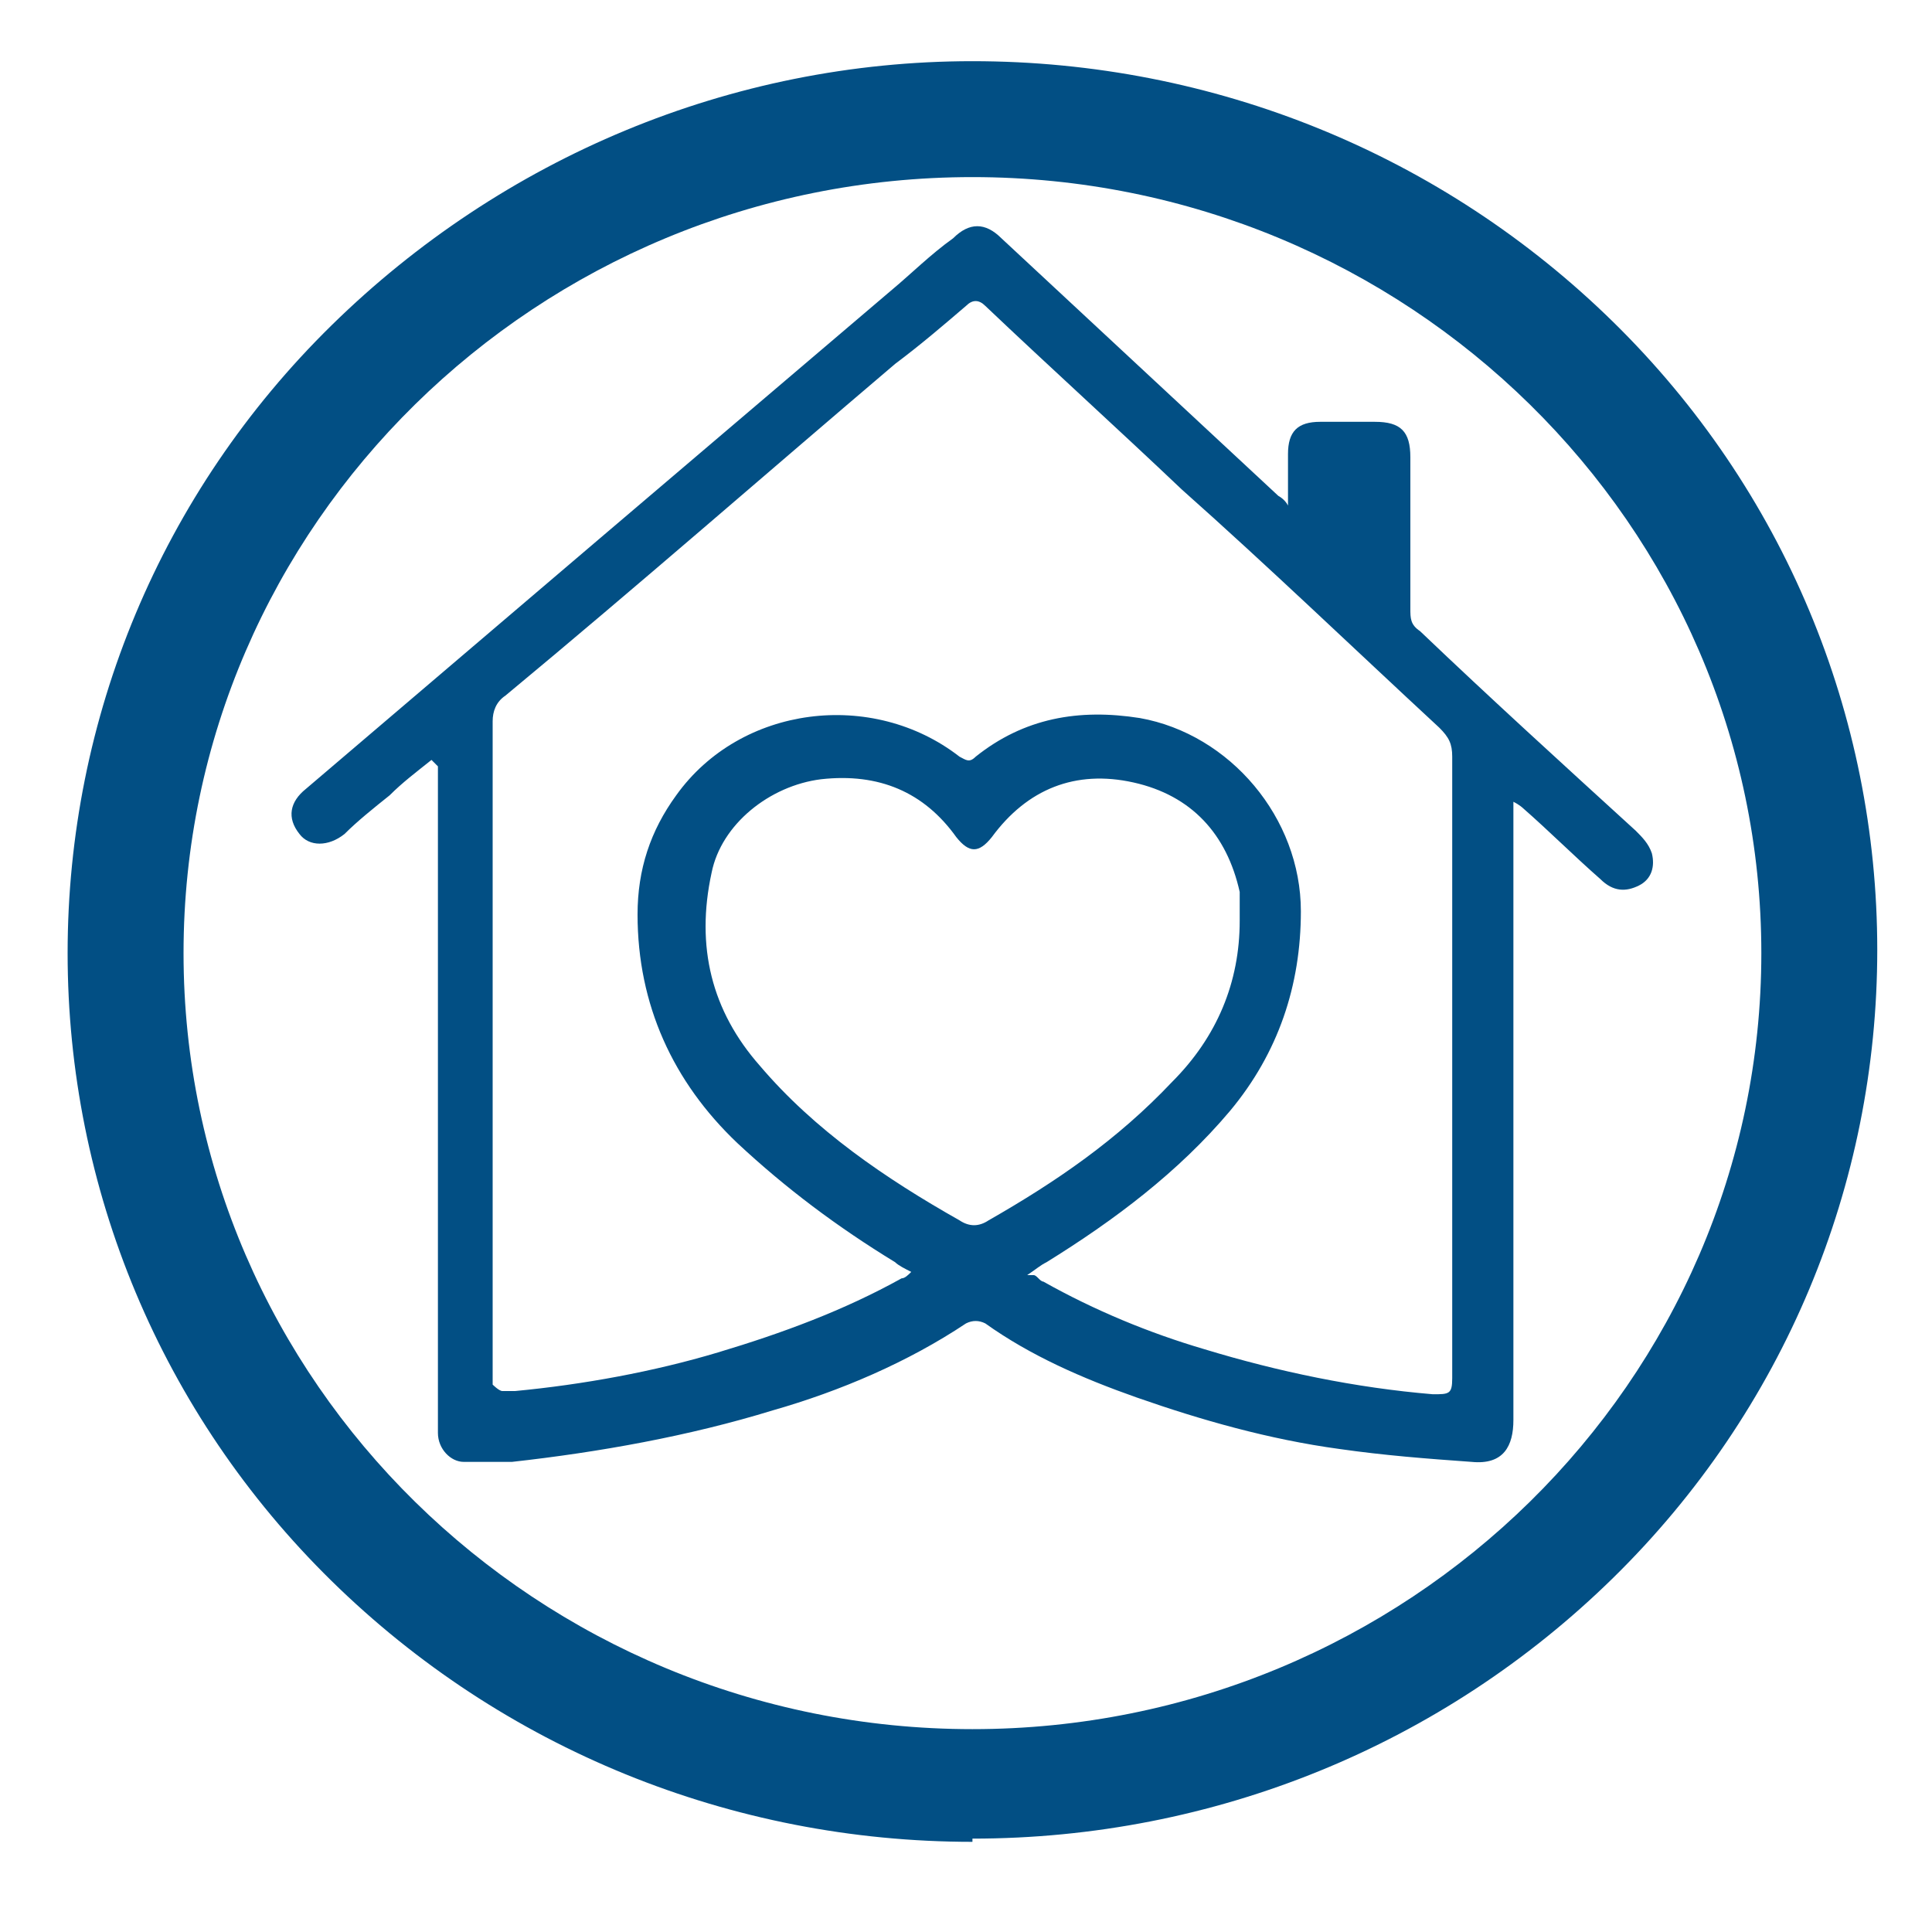
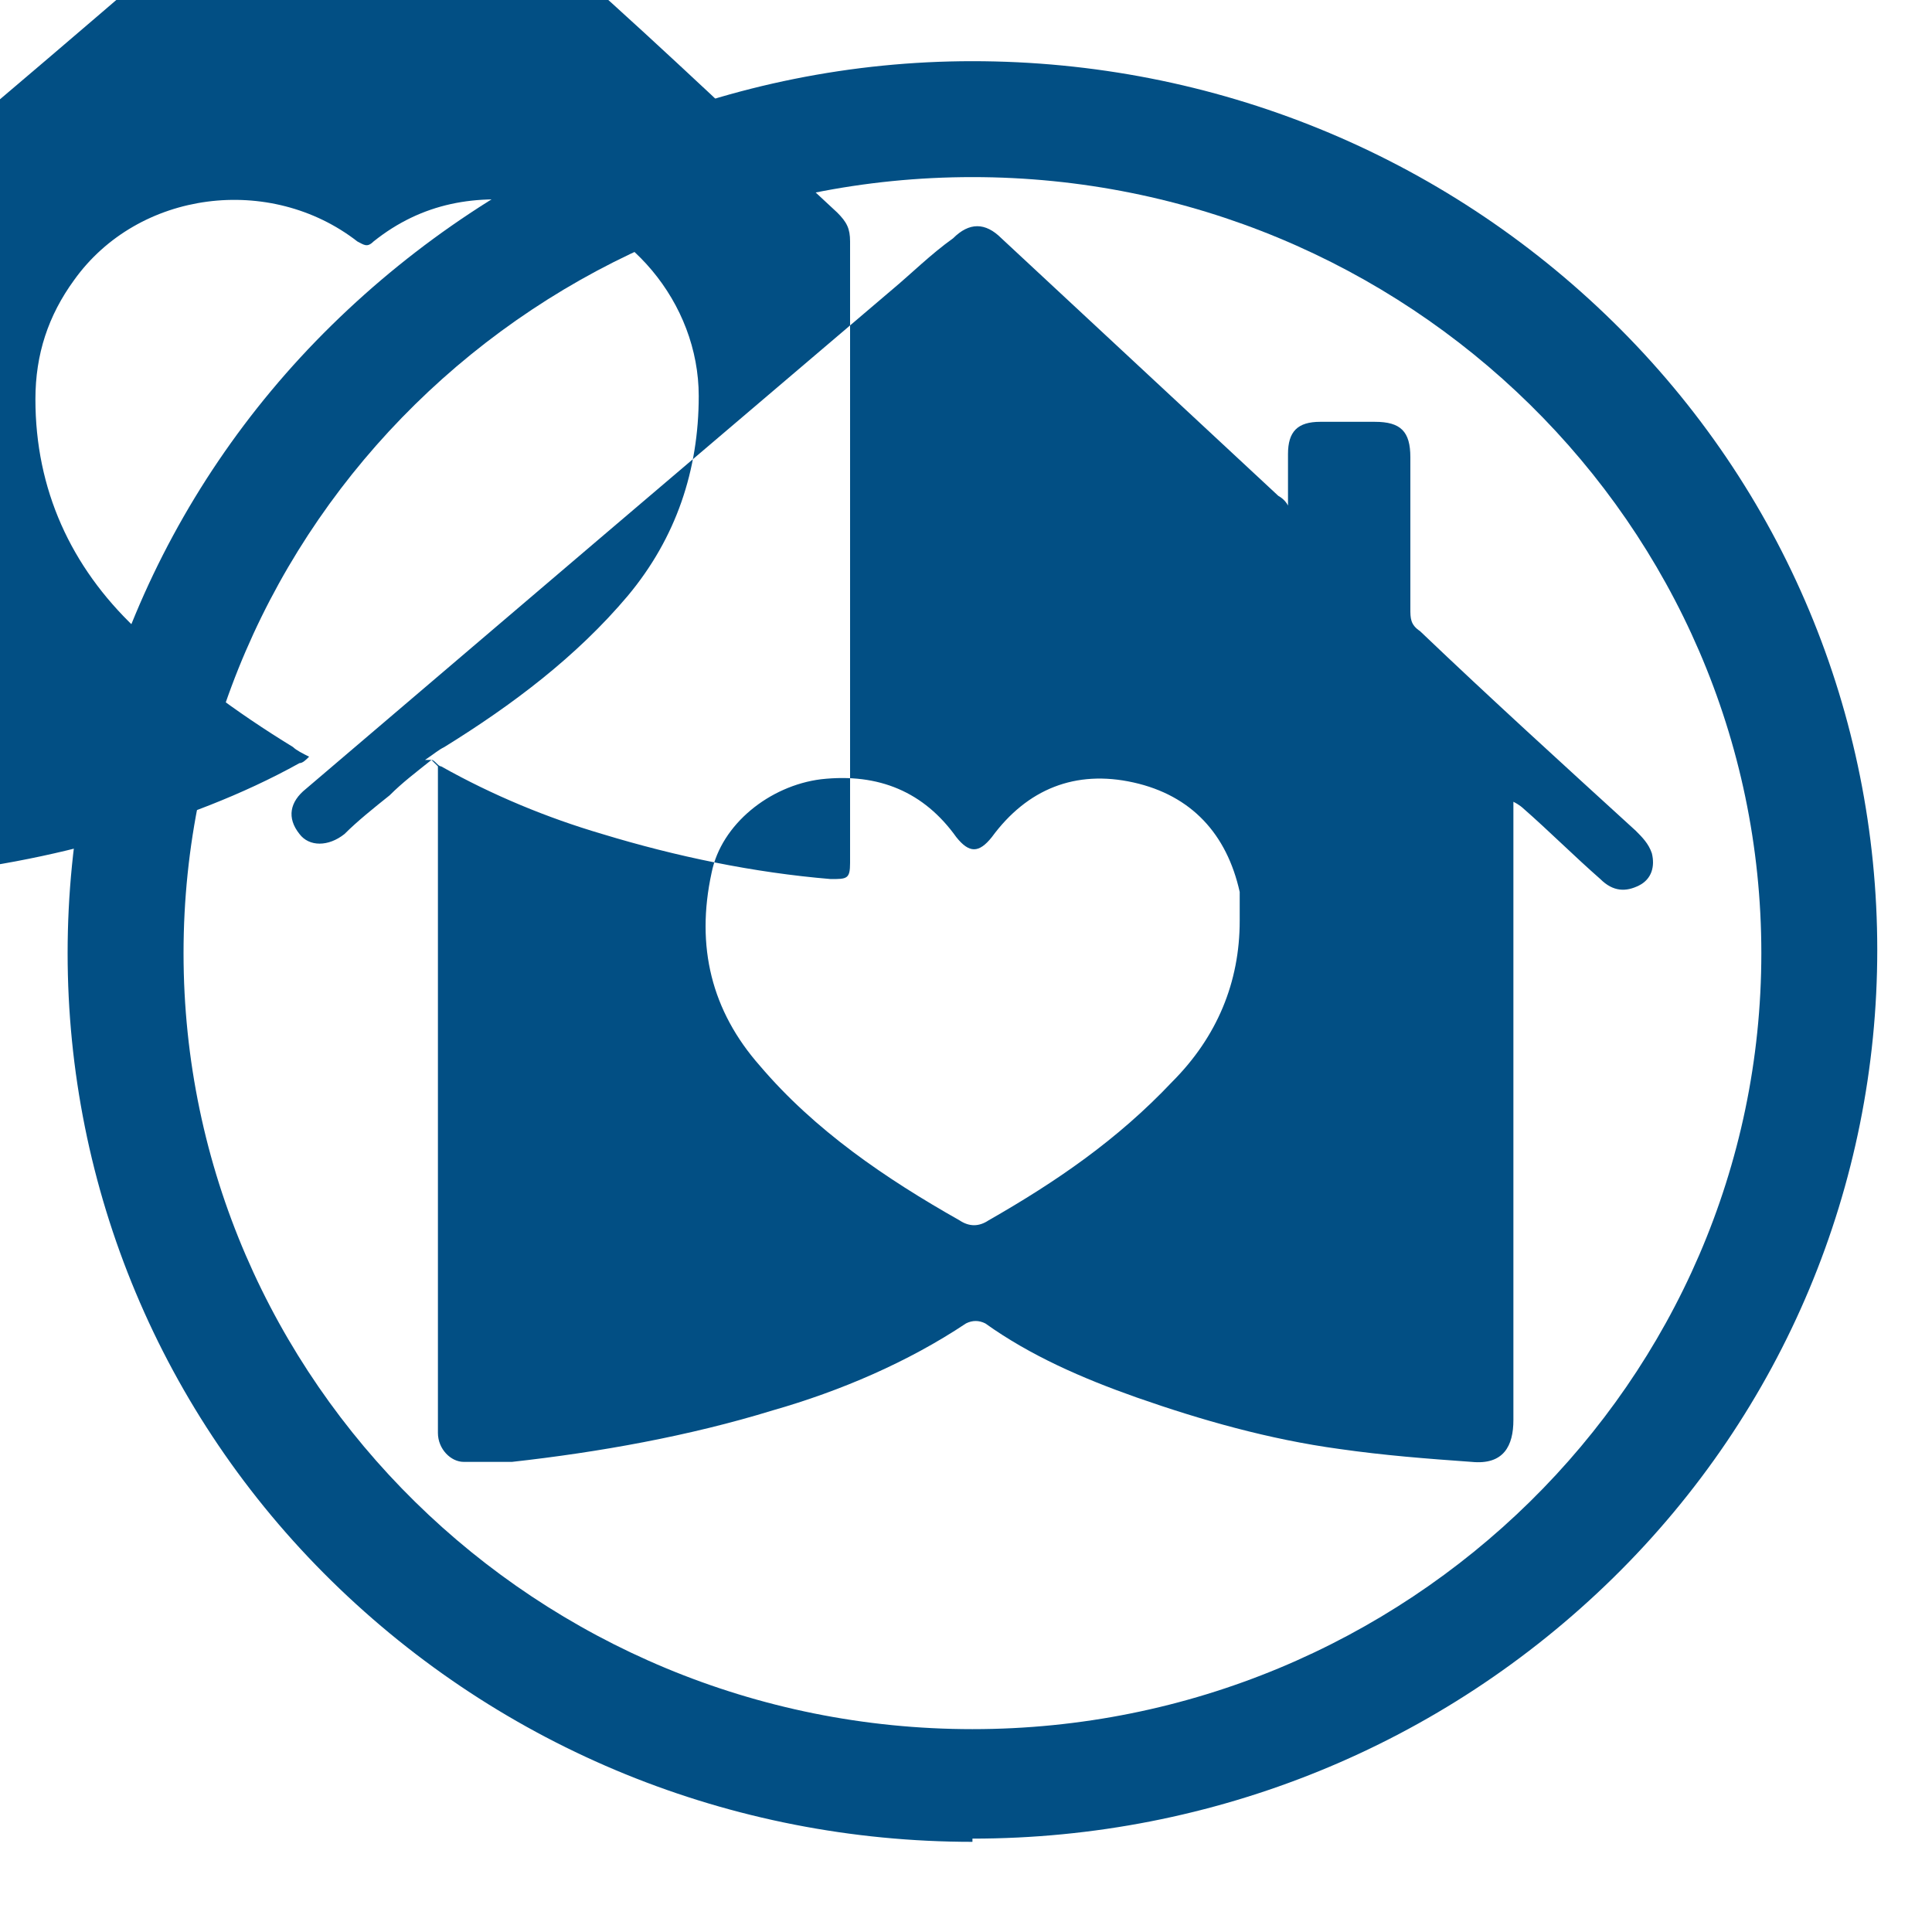
<svg xmlns="http://www.w3.org/2000/svg" id="Layer_1" data-name="Layer 1" version="1.1" viewBox="0 0 60 60">
  <defs>
    <style>
      .cls-1 {
        clip-path: url(#clippath);
      }

      .cls-2 {
        fill: none;
      }

      .cls-2, .cls-3 {
        stroke-width: 0px;
      }

      .cls-4 {
        clip-path: url(#clippath-1);
      }

      .cls-5 {
        clip-path: url(#clippath-3);
      }

      .cls-6 {
        clip-path: url(#clippath-2);
      }

      .cls-3 {
        fill: #024f84;
      }
    </style>
    <clipPath id="clippath">
      <rect class="cls-2" x="1.6" y="-353" width="56.7" height="410.2" />
    </clipPath>
    <clipPath id="clippath-1">
      <rect class="cls-2" x="61.2" y="-353" width="56.7" height="410.2" />
    </clipPath>
    <clipPath id="clippath-2">
      <rect class="cls-2" x="1.6" y="-353" width="56.7" height="410.2" />
    </clipPath>
    <clipPath id="clippath-3">
      <rect class="cls-2" x="1.6" y="-353" width="56.7" height="410.2" />
    </clipPath>
  </defs>
  <g class="cls-1">
    <path class="cls-3" d="M29.7-349.4c-13.5,0-24.5,10.8-24.5,24s11,24,24.5,24,24.5-10.8,24.5-24-11-24-24.5-24M29.7-297.9c-7.5,0-14.6-2.9-19.9-8.1-5.3-5.2-8.2-12.1-8.2-19.5s2.9-14.3,8.2-19.5c5.3-5.2,12.4-8.1,19.9-8.1s14.6,2.9,19.9,8.1c5.3,5.2,8.2,12.1,8.2,19.5s-2.9,14.3-8.2,19.5c-5.3,5.2-12.4,8.1-19.9,8.1" />
    <path class="cls-3" d="M24.3-322.6h4.9v4.8h-4.9v-4.8ZM24.3-328.2h4.9v4.8h-4.9v-4.8ZM30.2-322.6h4.9v4.8h-4.9v-4.8ZM30.2-328.2h4.9v4.8h-4.9v-4.8ZM46.1-327.6s0,0,0,0c0,0,0,0,0,0,0,0,0,0,0,0-3.6-3.1-7.4-6.2-11-9.3-1.3-1.1-2.5-2.2-3.8-3.2-.4-.4-1-.7-1.6-.7h0c-.6,0-1.2.3-1.6.7-1.3,1.1-2.5,2.2-3.8,3.2-3.6,3.1-7.3,6.2-11,9.3,0,0,0,0,0,0,0,0,0,0,0,0,0,0,0,0,0,0-.9.8-.8,2.4.3,3,.5.3,1.1.3,1.7.3h1.4v12.3c0,.3,0,.5,0,.8.3.8,1,1.3,1.9,1.3h22c.9,0,1.6-.5,1.9-1.3,0-.3,0-.5,0-.8v-12.3h1.4c.6,0,1.2,0,1.7-.3,1.1-.6,1.3-2.2.3-3" />
    <path class="cls-3" d="M29.7-278.4c-13.5,0-24.5,10.8-24.5,24s11,24,24.5,24,24.5-10.8,24.5-24-11-24-24.5-24M29.7-226.9c-7.5,0-14.6-2.9-19.9-8.1-5.3-5.2-8.2-12.1-8.2-19.5s2.9-14.3,8.2-19.5c5.3-5.2,12.4-8.1,19.9-8.1s14.6,2.9,19.9,8.1c5.3,5.2,8.2,12.1,8.2,19.5s-2.9,14.3-8.2,19.5c-5.3,5.2-12.4,8.1-19.9,8.1" />
    <path class="cls-3" d="M29.7-252.3c-4.9,0-8.8-3.9-8.8-8.6s3.9-8.6,8.8-8.6,8.8,3.9,8.8,8.6-3.9,8.6-8.8,8.6M29.7-274.3c-4,0-7.4,1.6-9.8,4.1-4,4.1-5.3,10.5-2,16l11.5,19.6c.1.2.5.2.6,0l11.5-19.6c5.3-8.9-1.3-20.1-11.8-20.1" />
    <path class="cls-3" d="M30.1-136.1c-13.3,0-24.1,10.6-24.1,23.7s10.8,23.7,24.1,23.7,24.1-10.6,24.1-23.7-10.8-23.7-24.1-23.7M30.1-85.2c-7.4,0-14.4-2.8-19.6-8-5.2-5.1-8.1-12-8.1-19.2s2.9-14.1,8.1-19.2c5.2-5.1,12.2-8,19.6-8s14.4,2.8,19.6,8c5.2,5.1,8.1,12,8.1,19.2s-2.9,14.1-8.1,19.2c-5.2,5.1-12.2,8-19.6,8" />
  </g>
  <polygon class="cls-3" points="24 -111.9 14.2 -103.2 14.2 -121.5 24 -111.9" />
  <polygon class="cls-3" points="45.9 -121.5 45.9 -103.2 36.1 -111.9 45.9 -121.5" />
  <polygon class="cls-3" points="45.9 -101.4 14.2 -101.4 24.9 -110.9 25.8 -110 30.1 -105.9 34.3 -110 35.2 -110.9 45.9 -101.4" />
  <polygon class="cls-3" points="45.9 -123.3 35.2 -112.7 34.2 -111.8 30.1 -107.7 25.9 -111.8 25 -112.7 14.2 -123.3 45.9 -123.3" />
  <g class="cls-4">
    <path class="cls-3" d="M89.9,5.7c-13.5,0-24.4,10.8-24.4,24s10.9,24,24.4,24,24.4-10.8,24.4-24-10.9-24-24.4-24M89.9,57.2c-7.5,0-14.5-2.9-19.8-8.1-5.3-5.2-8.2-12.1-8.2-19.5s2.9-14.3,8.2-19.5c5.3-5.2,12.3-8.1,19.8-8.1s14.5,2.9,19.8,8.1c5.3,5.2,8.2,12.1,8.2,19.5s-2.9,14.3-8.2,19.5c-5.3,5.2-12.3,8.1-19.8,8.1" />
    <path class="cls-3" d="M89.9-65.3c-13.5,0-24.4,10.8-24.4,24s10.9,24,24.4,24,24.4-10.8,24.4-24-10.9-24-24.4-24M89.9-13.8c-7.5,0-14.5-2.9-19.8-8.1-5.3-5.2-8.2-12.1-8.2-19.5s2.9-14.3,8.2-19.5c5.3-5.2,12.3-8.1,19.8-8.1s14.5,2.9,19.8,8.1c5.3,5.2,8.2,12.1,8.2,19.5s-2.9,14.3-8.2,19.5c-5.3,5.2-12.3,8.1-19.8,8.1" />
    <path class="cls-3" d="M93.5-34.2c-.2.3-.5.4-.8.5-.4,0-.7,0-.9,0-3.4-1.3-5.9-3.8-5.9-3.8,0,0-2.5-2.4-3.8-5.7,0-.2-.2-.5,0-.9,0-.3.2-.5.5-.7,3-2.5,3.9-2.8,3.3-4-2.9-5.8-2.9-6.4-3.5-6.6-1.8-.7-3.7.6-4,.7-2.8,1.8-3.4,5.5-3.4,6.8.2,3.9,2.3,9.3,7,14.4,5.1,5.1,10.8,7.5,14.7,7,.5,0,5.2-.5,6.9-3.3.2-.3,1.4-2.2.7-3.9-.3-.6-.7-1-6.7-3.5-.3-.1-.9-.6-4.1,3.2" />
    <path class="cls-3" d="M102-188.1c0,5.3,0,10.6,0,15.8,0,1.7-1,2.8-2.8,2.8-6.6,0-13.2,0-19.8,0-1.8,0-2.8-1.1-2.8-2.9,0-5.3,0-10.6,0-15.9,0-.2,0-.4,0-.6h25.4v.7ZM104.8-192.3c0-.7-.1-1.4-.4-2-.9-2.3-3.6-3.9-5.8-3.3,0,.3,0,.6,0,.9,0,1.6-1.3,2.8-2.8,2.8-1.5,0-2.7-1.2-2.7-2.8,0-.3,0-.6,0-.9h-7.7c0,.6,0,1.2-.2,1.8-.2.5-.6,1.1-1,1.4-.4.3-1.1.6-1.6.5-.6,0-1.3-.3-1.8-.7-1-.7-1-1.9-.9-3-3.4-.4-6.1,2-6.2,5.4,0,6.8,0,13.5,0,20.3,0,3.1,2.4,5.4,5.5,5.4,6.7,0,13.4,0,20.1,0,3.1,0,5.4-2.4,5.4-5.4,0-6.7,0-13.5,0-20.2" />
    <path class="cls-3" d="M95.9-195.2c.8,0,1.4-.6,1.4-1.4,0-.3,0-.7,0-1h0c0-.4,0-.8,0-1.2,0-.8-.6-1.3-1.4-1.3-.8,0-1.4.5-1.4,1.3,0,.7,0,1.4,0,2.2,0,.8.6,1.4,1.4,1.4" />
    <path class="cls-3" d="M82.6-195.2c.7,0,1.3-.5,1.4-1.2,0-.4,0-.8,0-1.2h0c0-.4,0-.8,0-1.2,0-.7-.7-1.2-1.4-1.2-.7,0-1.3.5-1.4,1.2,0,.8,0,1.6,0,2.4,0,.7.7,1.2,1.4,1.2" />
  </g>
  <g>
    <path class="cls-3" d="M-38.5,57.2c-7.5,0-14.6-2.9-19.9-8.1-5.3-5.2-8.2-12.2-8.2-19.5s2.9-14.3,8.2-19.5c5.3-5.2,12.4-8.1,19.9-8.1s14.6,2.9,19.9,8.1c5.3,5.2,8.2,12.2,8.2,19.5s-2.9,14.3-8.2,19.5c-5.3,5.2-12.4,8.1-19.9,8.1ZM-38.5,5.5c-13.5,0-24.5,10.8-24.5,24.1s11,24.1,24.5,24.1,24.5-10.8,24.5-24.1S-25,5.5-38.5,5.5Z" />
    <path class="cls-3" d="M-29.6,10.2h-18c-1.8,0-3.3,1.5-3.3,3.3v32.3c0,1.8,1.5,3.3,3.3,3.3h18c1.6,0,3-1.2,3.2-2.7,0-.2,0-.4,0-.5V13.4c0-1.8-1.5-3.3-3.3-3.3ZM-40.7,11.5h4.3c.3,0,.6.3.6.6s0,.3-.2.4c-.1.1-.3.2-.4.2h-4.3c-.3,0-.6-.3-.6-.6s.3-.6.6-.6ZM-38.5,48c-.5,0-.9-.4-.9-.9s.4-.9.9-.9.9.4.9.9-.4.9-.9.9ZM-28.7,28.6v16.6h-19.6V14h19.6v14.5Z" />
  </g>
  <rect class="cls-3" x="25.5" y="-186.1" width="2.7" height="2.8" />
  <g class="cls-6">
-     <path class="cls-3" d="M22.6-180.1c0-.1-.2-.3-.3-.4-.8,0-1.7,0-2.5,0v2.8h2.8c0-.8,0-1.6,0-2.4" />
    <path class="cls-3" d="M39.5-180.2c0-.1-.2-.3-.3-.3-.8,0-1.6,0-2.4,0v2.8h2.8c0-.8,0-1.6,0-2.4" />
  </g>
  <rect class="cls-3" x="36.7" y="-186.1" width="2.7" height="2.7" />
  <rect class="cls-3" x="25.5" y="-180.4" width="2.7" height="2.7" />
  <rect class="cls-3" x="31.1" y="-186.1" width="2.7" height="2.8" />
  <rect class="cls-3" x="31.1" y="-180.4" width="2.7" height="2.7" />
  <rect class="cls-3" x="19.8" y="-174.8" width="2.7" height="2.7" />
  <rect class="cls-3" x="25.5" y="-174.8" width="2.7" height="2.7" />
  <rect class="cls-3" x="31.1" y="-174.8" width="2.7" height="2.7" />
  <g class="cls-5">
    <path class="cls-3" d="M29.7-207.4c-13.5,0-24.5,10.8-24.5,24s11,24,24.5,24,24.5-10.8,24.5-24-11-24-24.5-24M29.7-155.9c-7.5,0-14.6-2.9-19.9-8.1-5.3-5.2-8.2-12.1-8.2-19.5s2.9-14.3,8.2-19.5c5.3-5.2,12.4-8.1,19.9-8.1s14.6,2.9,19.9,8.1c5.3,5.2,8.2,12.1,8.2,19.5s-2.9,14.3-8.2,19.5c-5.3,5.2-12.4,8.1-19.9,8.1" />
  </g>
  <g>
    <path class="cls-3" d="M30.2,57.2c-7.5,0-14.6-2.9-19.9-8.1-5.3-5.2-8.2-12.2-8.2-19.5s2.9-14.3,8.2-19.5S22.7,1.9,30.2,1.9s14.6,2.9,19.9,8.1c5.3,5.2,8.2,12.2,8.2,19.5s-2.9,14.3-8.2,19.5c-5.3,5.2-12.4,8.1-19.9,8.1ZM30.2,5.5c-13.5,0-24.5,10.8-24.5,24.1s11,24.1,24.5,24.1,24.5-10.8,24.5-24.1S43.7,5.5,30.2,5.5Z" />
-     <path class="cls-3" d="M13.4,23.6c-.5.4-.9.7-1.3,1.1-.5.4-1,.8-1.4,1.2-.5.4-1.1.4-1.4,0-.4-.5-.3-1,.2-1.4,6.1-5.2,12.2-10.4,18.2-15.5.6-.5,1.2-1.1,1.9-1.6.5-.5,1-.5,1.5,0,2.9,2.7,5.7,5.3,8.6,8,0,0,.2.1.3.3,0-.2,0-.3,0-.4,0-.4,0-.8,0-1.2,0-.7.3-1,1-1,.6,0,1.1,0,1.7,0,.8,0,1.1.3,1.1,1.1,0,1.6,0,3.1,0,4.7,0,.3,0,.5.3.7,2.2,2.1,4.4,4.1,6.7,6.2.2.2.4.4.5.7.1.4,0,.8-.4,1-.4.2-.8.2-1.2-.2-.8-.7-1.6-1.5-2.4-2.2,0,0-.1-.1-.3-.2,0,.2,0,.4,0,.5,0,6.1,0,12.2,0,18.3,0,.1,0,.3,0,.4,0,.8-.3,1.4-1.3,1.3-1.4-.1-2.7-.2-4.1-.4-2.2-.3-4.3-.9-6.3-1.6-1.7-.6-3.3-1.3-4.7-2.3-.2-.1-.4-.1-.6,0-1.8,1.2-3.9,2.1-6,2.7-2.6.8-5.4,1.3-8.1,1.6-.5,0-1,0-1.5,0-.4,0-.8-.4-.8-.9,0-.1,0-.2,0-.3,0-6.6,0-13.2,0-19.8,0-.2,0-.3,0-.6ZM32.1,39.6c.1,0,.2.2.3.2,1.6.9,3.3,1.6,5,2.1,2.3.7,4.7,1.2,7.1,1.4.5,0,.6,0,.6-.5,0-6.4,0-12.9,0-19.3,0-.4-.1-.6-.4-.9-2.7-2.5-5.3-5-8-7.4-2-1.9-4.1-3.8-6.1-5.7-.2-.2-.4-.2-.6,0-.7.6-1.4,1.2-2.2,1.8-4,3.4-8,6.9-12.1,10.3-.3.2-.4.5-.4.8,0,6.8,0,13.6,0,20.4,0,0,0,.2,0,.2,0,0,.2.2.3.2.1,0,.3,0,.4,0,2.1-.2,4.3-.6,6.3-1.2,2-.6,3.9-1.3,5.7-2.3.1,0,.2-.1.3-.2-.2-.1-.4-.2-.5-.3-1.8-1.1-3.4-2.3-4.9-3.7-2-1.9-3.1-4.3-3.1-7.1,0-1.4.4-2.6,1.2-3.7,2-2.8,6.1-3.3,8.8-1.2.2.1.3.2.5,0,1.5-1.2,3.2-1.5,5.1-1.2,2.8.5,5,3.1,5,6,0,2.3-.7,4.4-2.2,6.2-1.6,1.9-3.6,3.4-5.7,4.7-.2.1-.3.2-.6.4ZM38.5,28.7c0-.3,0-.5,0-.8,0,0,0-.1,0-.2-.4-1.8-1.5-3-3.3-3.4-1.8-.4-3.3.2-4.4,1.7-.4.5-.7.5-1.1,0-1-1.4-2.4-2-4.2-1.8-1.6.2-3.1,1.4-3.4,2.9-.5,2.3,0,4.3,1.5,6,1.7,2,3.9,3.5,6.2,4.8.3.2.6.2.9,0,2.1-1.2,4-2.5,5.7-4.3,1.4-1.4,2.1-3.1,2.1-5Z" />
+     <path class="cls-3" d="M13.4,23.6c-.5.4-.9.7-1.3,1.1-.5.4-1,.8-1.4,1.2-.5.4-1.1.4-1.4,0-.4-.5-.3-1,.2-1.4,6.1-5.2,12.2-10.4,18.2-15.5.6-.5,1.2-1.1,1.9-1.6.5-.5,1-.5,1.5,0,2.9,2.7,5.7,5.3,8.6,8,0,0,.2.1.3.3,0-.2,0-.3,0-.4,0-.4,0-.8,0-1.2,0-.7.3-1,1-1,.6,0,1.1,0,1.7,0,.8,0,1.1.3,1.1,1.1,0,1.6,0,3.1,0,4.7,0,.3,0,.5.3.7,2.2,2.1,4.4,4.1,6.7,6.2.2.2.4.4.5.7.1.4,0,.8-.4,1-.4.2-.8.2-1.2-.2-.8-.7-1.6-1.5-2.4-2.2,0,0-.1-.1-.3-.2,0,.2,0,.4,0,.5,0,6.1,0,12.2,0,18.3,0,.1,0,.3,0,.4,0,.8-.3,1.4-1.3,1.3-1.4-.1-2.7-.2-4.1-.4-2.2-.3-4.3-.9-6.3-1.6-1.7-.6-3.3-1.3-4.7-2.3-.2-.1-.4-.1-.6,0-1.8,1.2-3.9,2.1-6,2.7-2.6.8-5.4,1.3-8.1,1.6-.5,0-1,0-1.5,0-.4,0-.8-.4-.8-.9,0-.1,0-.2,0-.3,0-6.6,0-13.2,0-19.8,0-.2,0-.3,0-.6Zc.1,0,.2.2.3.2,1.6.9,3.3,1.6,5,2.1,2.3.7,4.7,1.2,7.1,1.4.5,0,.6,0,.6-.5,0-6.4,0-12.9,0-19.3,0-.4-.1-.6-.4-.9-2.7-2.5-5.3-5-8-7.4-2-1.9-4.1-3.8-6.1-5.7-.2-.2-.4-.2-.6,0-.7.6-1.4,1.2-2.2,1.8-4,3.4-8,6.9-12.1,10.3-.3.2-.4.5-.4.8,0,6.8,0,13.6,0,20.4,0,0,0,.2,0,.2,0,0,.2.2.3.2.1,0,.3,0,.4,0,2.1-.2,4.3-.6,6.3-1.2,2-.6,3.9-1.3,5.7-2.3.1,0,.2-.1.3-.2-.2-.1-.4-.2-.5-.3-1.8-1.1-3.4-2.3-4.9-3.7-2-1.9-3.1-4.3-3.1-7.1,0-1.4.4-2.6,1.2-3.7,2-2.8,6.1-3.3,8.8-1.2.2.1.3.2.5,0,1.5-1.2,3.2-1.5,5.1-1.2,2.8.5,5,3.1,5,6,0,2.3-.7,4.4-2.2,6.2-1.6,1.9-3.6,3.4-5.7,4.7-.2.1-.3.2-.6.4ZM38.5,28.7c0-.3,0-.5,0-.8,0,0,0-.1,0-.2-.4-1.8-1.5-3-3.3-3.4-1.8-.4-3.3.2-4.4,1.7-.4.5-.7.5-1.1,0-1-1.4-2.4-2-4.2-1.8-1.6.2-3.1,1.4-3.4,2.9-.5,2.3,0,4.3,1.5,6,1.7,2,3.9,3.5,6.2,4.8.3.2.6.2.9,0,2.1-1.2,4-2.5,5.7-4.3,1.4-1.4,2.1-3.1,2.1-5Z" />
  </g>
</svg>